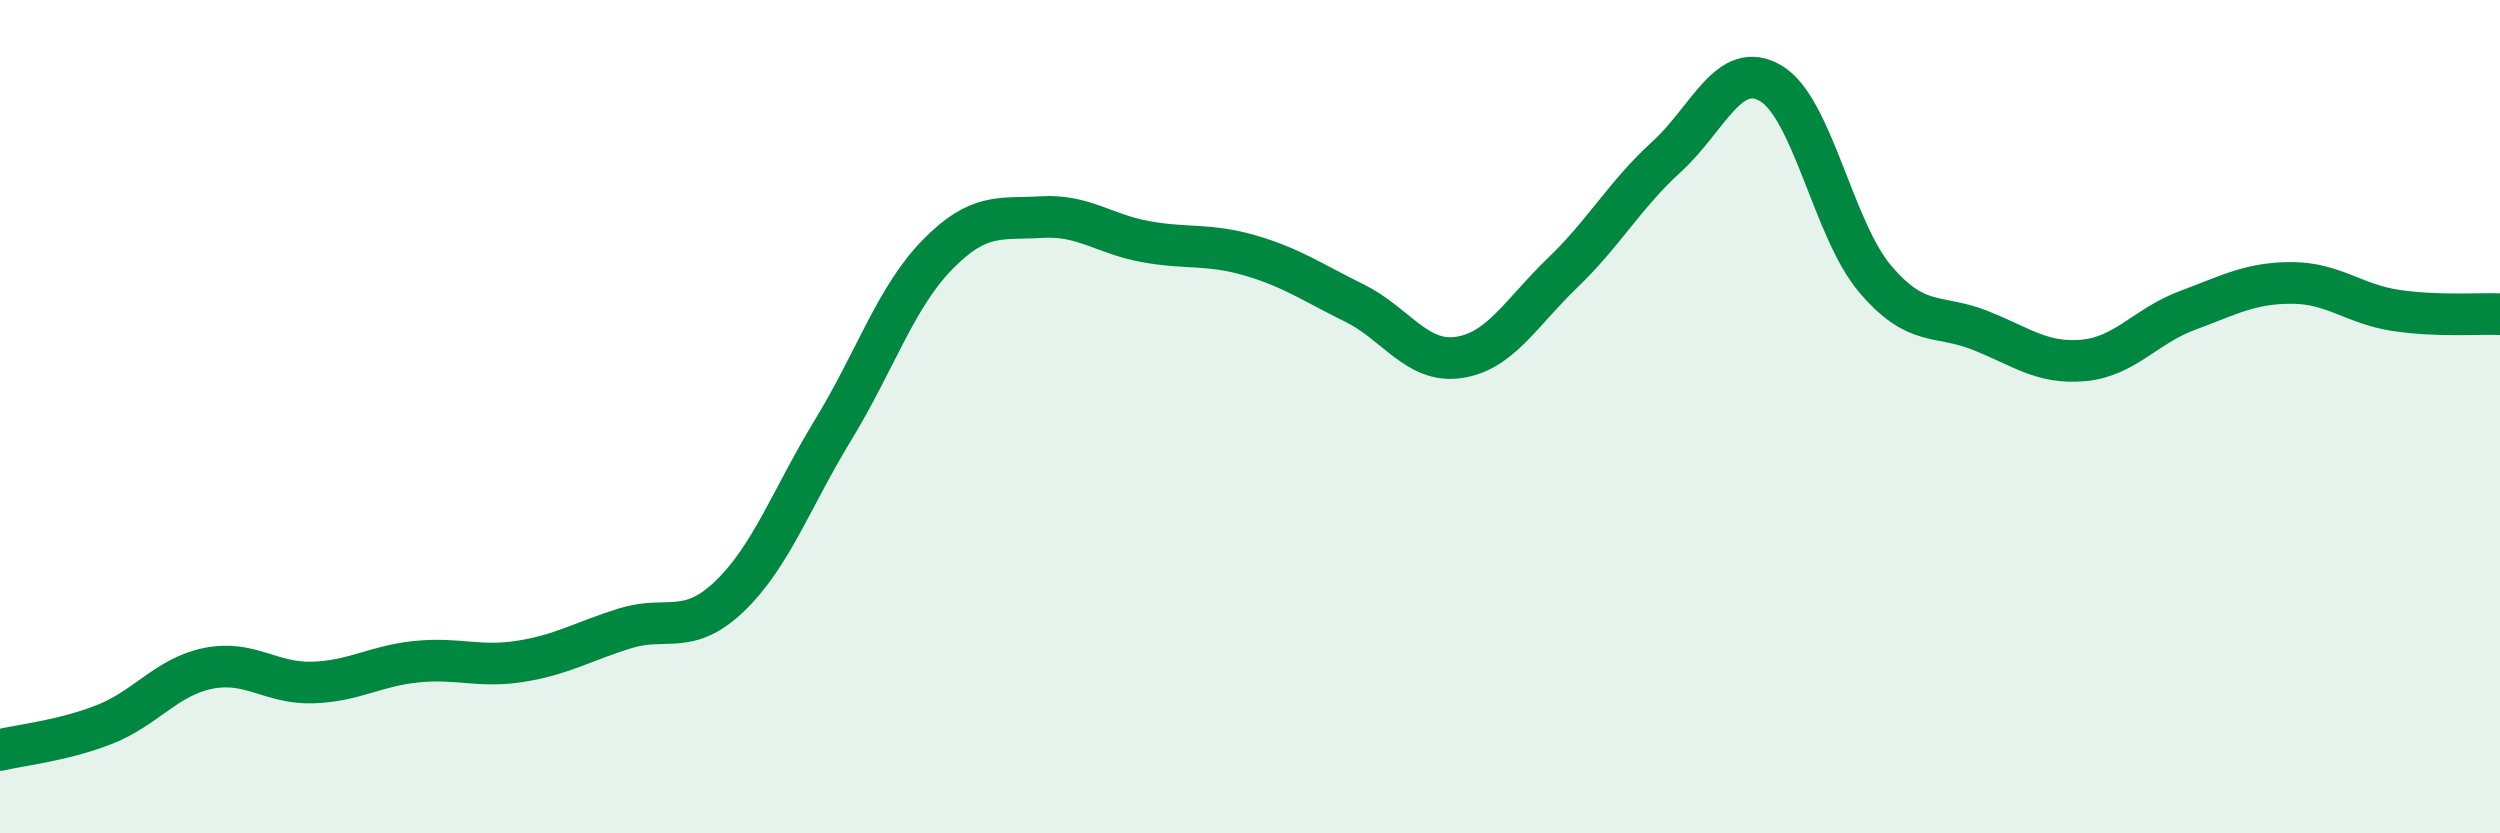
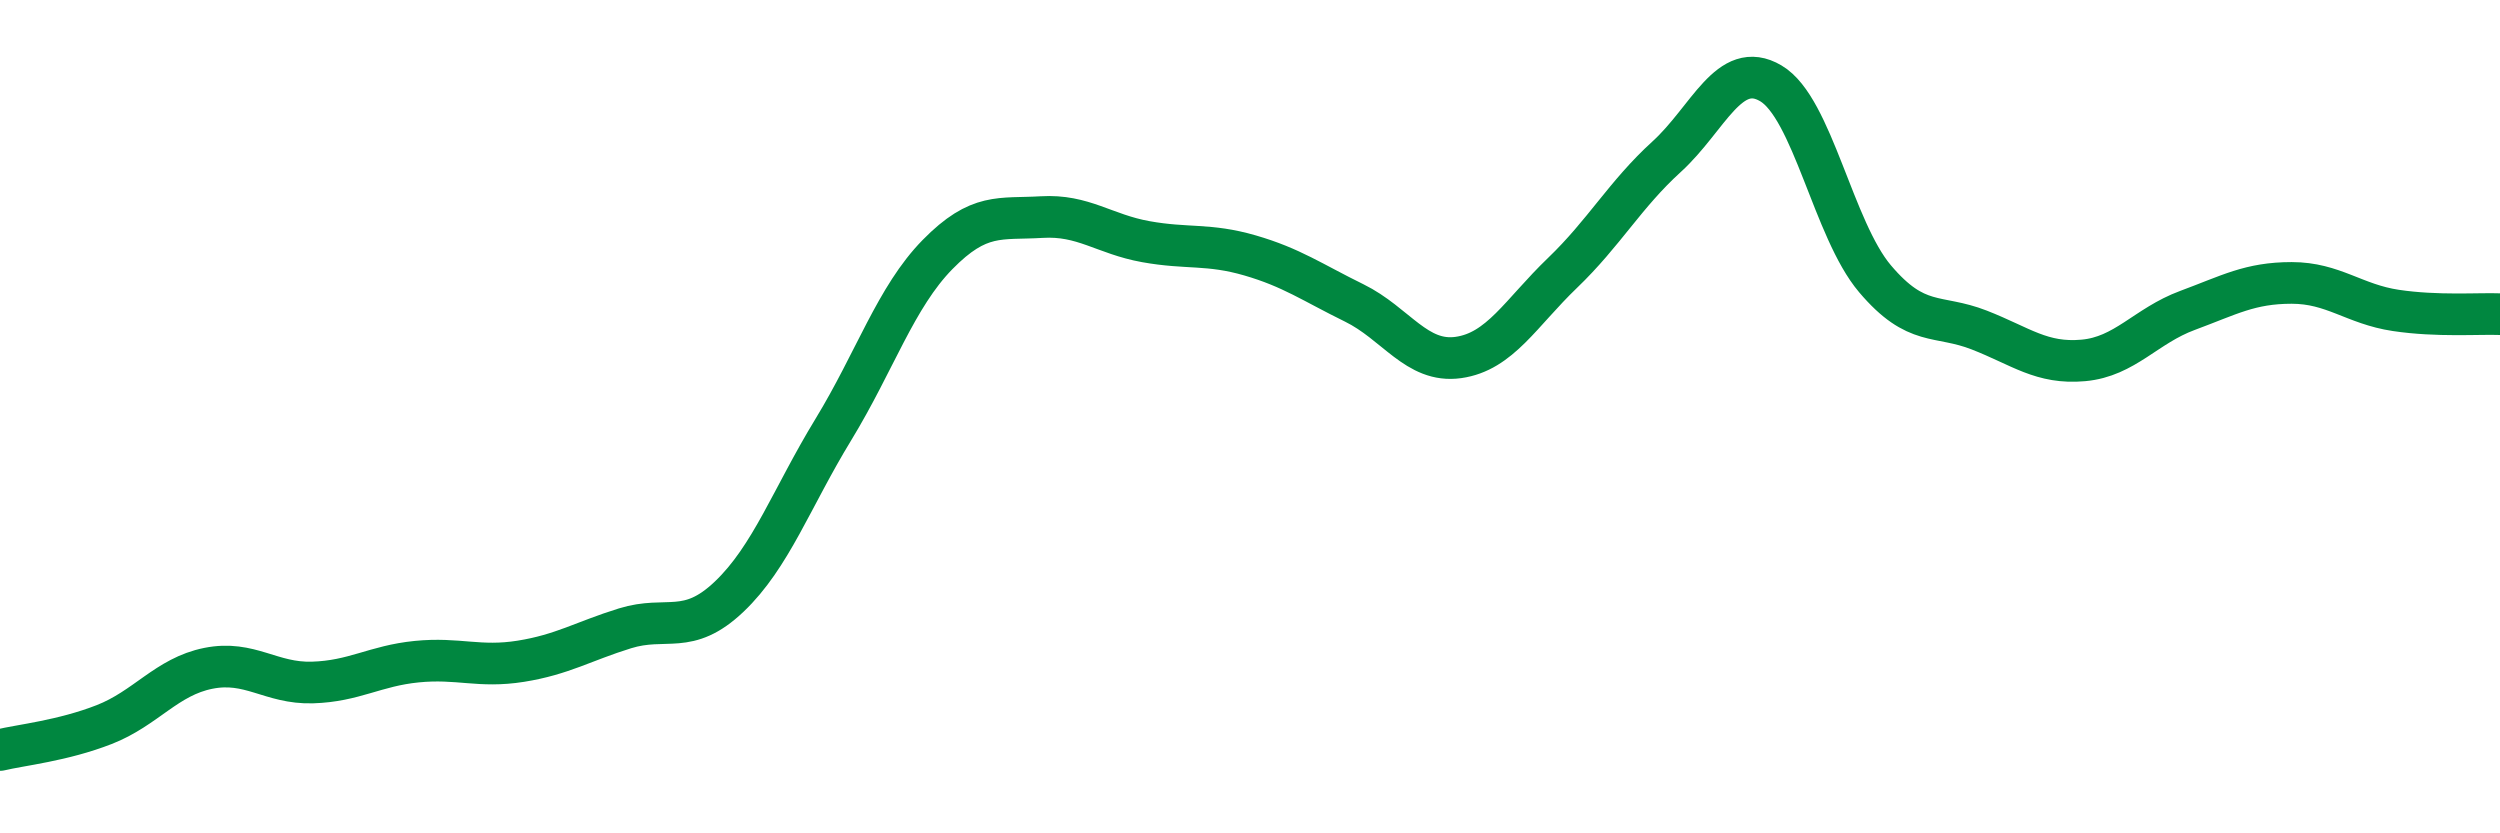
<svg xmlns="http://www.w3.org/2000/svg" width="60" height="20" viewBox="0 0 60 20">
-   <path d="M 0,18 C 0.5,17.88 1.5,17.78 2.5,17.39 C 3.5,17 4,16.24 5,16.04 C 6,15.84 6.5,16.41 7.5,16.38 C 8.5,16.35 9,15.98 10,15.88 C 11,15.78 11.5,16.03 12.5,15.87 C 13.5,15.71 14,15.39 15,15.08 C 16,14.77 16.5,15.27 17.5,14.32 C 18.5,13.37 19,11.95 20,10.31 C 21,8.67 21.5,7.13 22.5,6.11 C 23.5,5.09 24,5.27 25,5.21 C 26,5.15 26.5,5.62 27.5,5.8 C 28.5,5.98 29,5.84 30,6.13 C 31,6.42 31.5,6.78 32.5,7.27 C 33.5,7.76 34,8.72 35,8.58 C 36,8.44 36.5,7.51 37.5,6.55 C 38.5,5.59 39,4.67 40,3.76 C 41,2.85 41.5,1.41 42.5,2 C 43.5,2.59 44,5.51 45,6.69 C 46,7.87 46.5,7.53 47.5,7.92 C 48.5,8.31 49,8.74 50,8.65 C 51,8.56 51.5,7.82 52.5,7.45 C 53.5,7.08 54,6.79 55,6.79 C 56,6.79 56.5,7.3 57.5,7.45 C 58.5,7.6 59.5,7.52 60,7.54L60 20L0 20Z" fill="#008740" opacity="0.1" stroke-linecap="round" stroke-linejoin="round" />
  <path d="M 0,18 C 0.5,17.88 1.5,17.78 2.5,17.39 C 3.5,17 4,16.24 5,16.04 C 6,15.84 6.5,16.41 7.5,16.38 C 8.5,16.35 9,15.98 10,15.88 C 11,15.78 11.5,16.03 12.5,15.87 C 13.5,15.71 14,15.39 15,15.08 C 16,14.77 16.5,15.27 17.5,14.32 C 18.5,13.37 19,11.95 20,10.31 C 21,8.67 21.5,7.13 22.5,6.11 C 23.5,5.09 24,5.27 25,5.21 C 26,5.15 26.5,5.62 27.5,5.8 C 28.5,5.98 29,5.84 30,6.13 C 31,6.42 31.5,6.78 32.5,7.27 C 33.5,7.76 34,8.72 35,8.58 C 36,8.44 36.5,7.51 37.5,6.55 C 38.5,5.59 39,4.67 40,3.76 C 41,2.85 41.5,1.41 42.5,2 C 43.5,2.59 44,5.51 45,6.69 C 46,7.87 46.5,7.53 47.5,7.92 C 48.5,8.31 49,8.74 50,8.65 C 51,8.56 51.5,7.82 52.5,7.45 C 53.5,7.08 54,6.79 55,6.79 C 56,6.79 56.5,7.3 57.5,7.45 C 58.5,7.6 59.5,7.52 60,7.54" stroke="#008740" stroke-width="1" fill="none" stroke-linecap="round" stroke-linejoin="round" />
</svg>